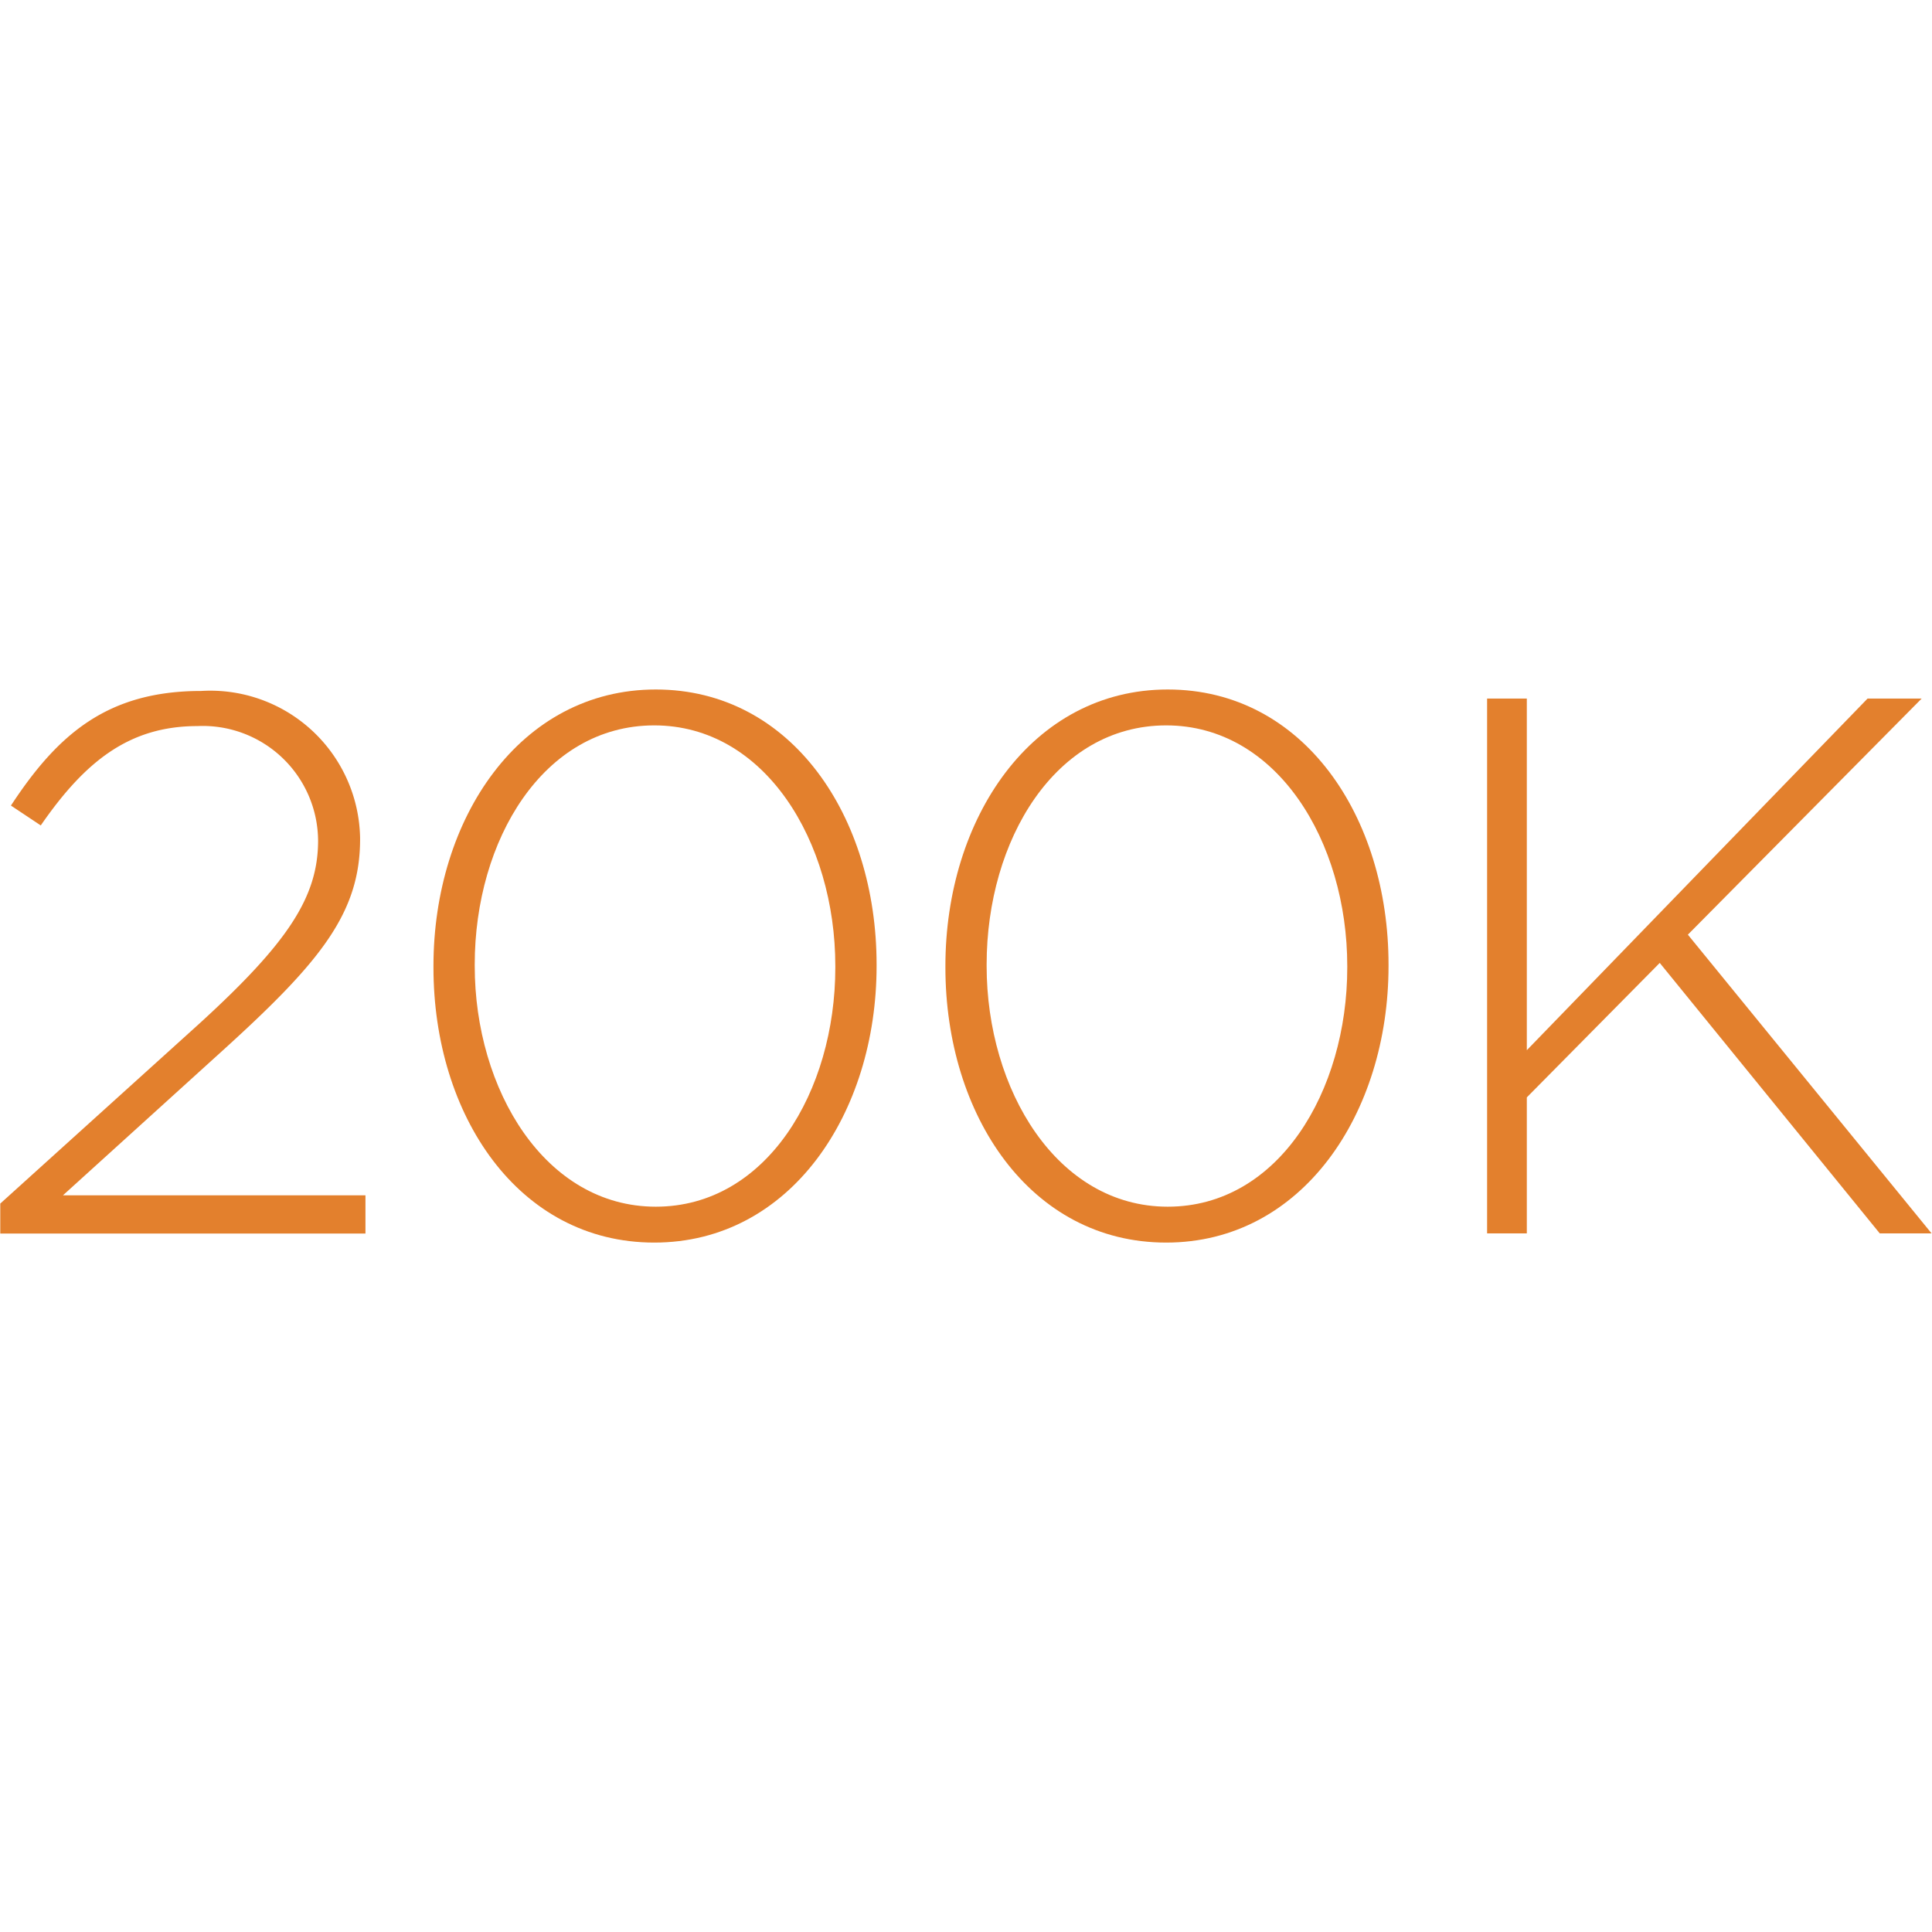
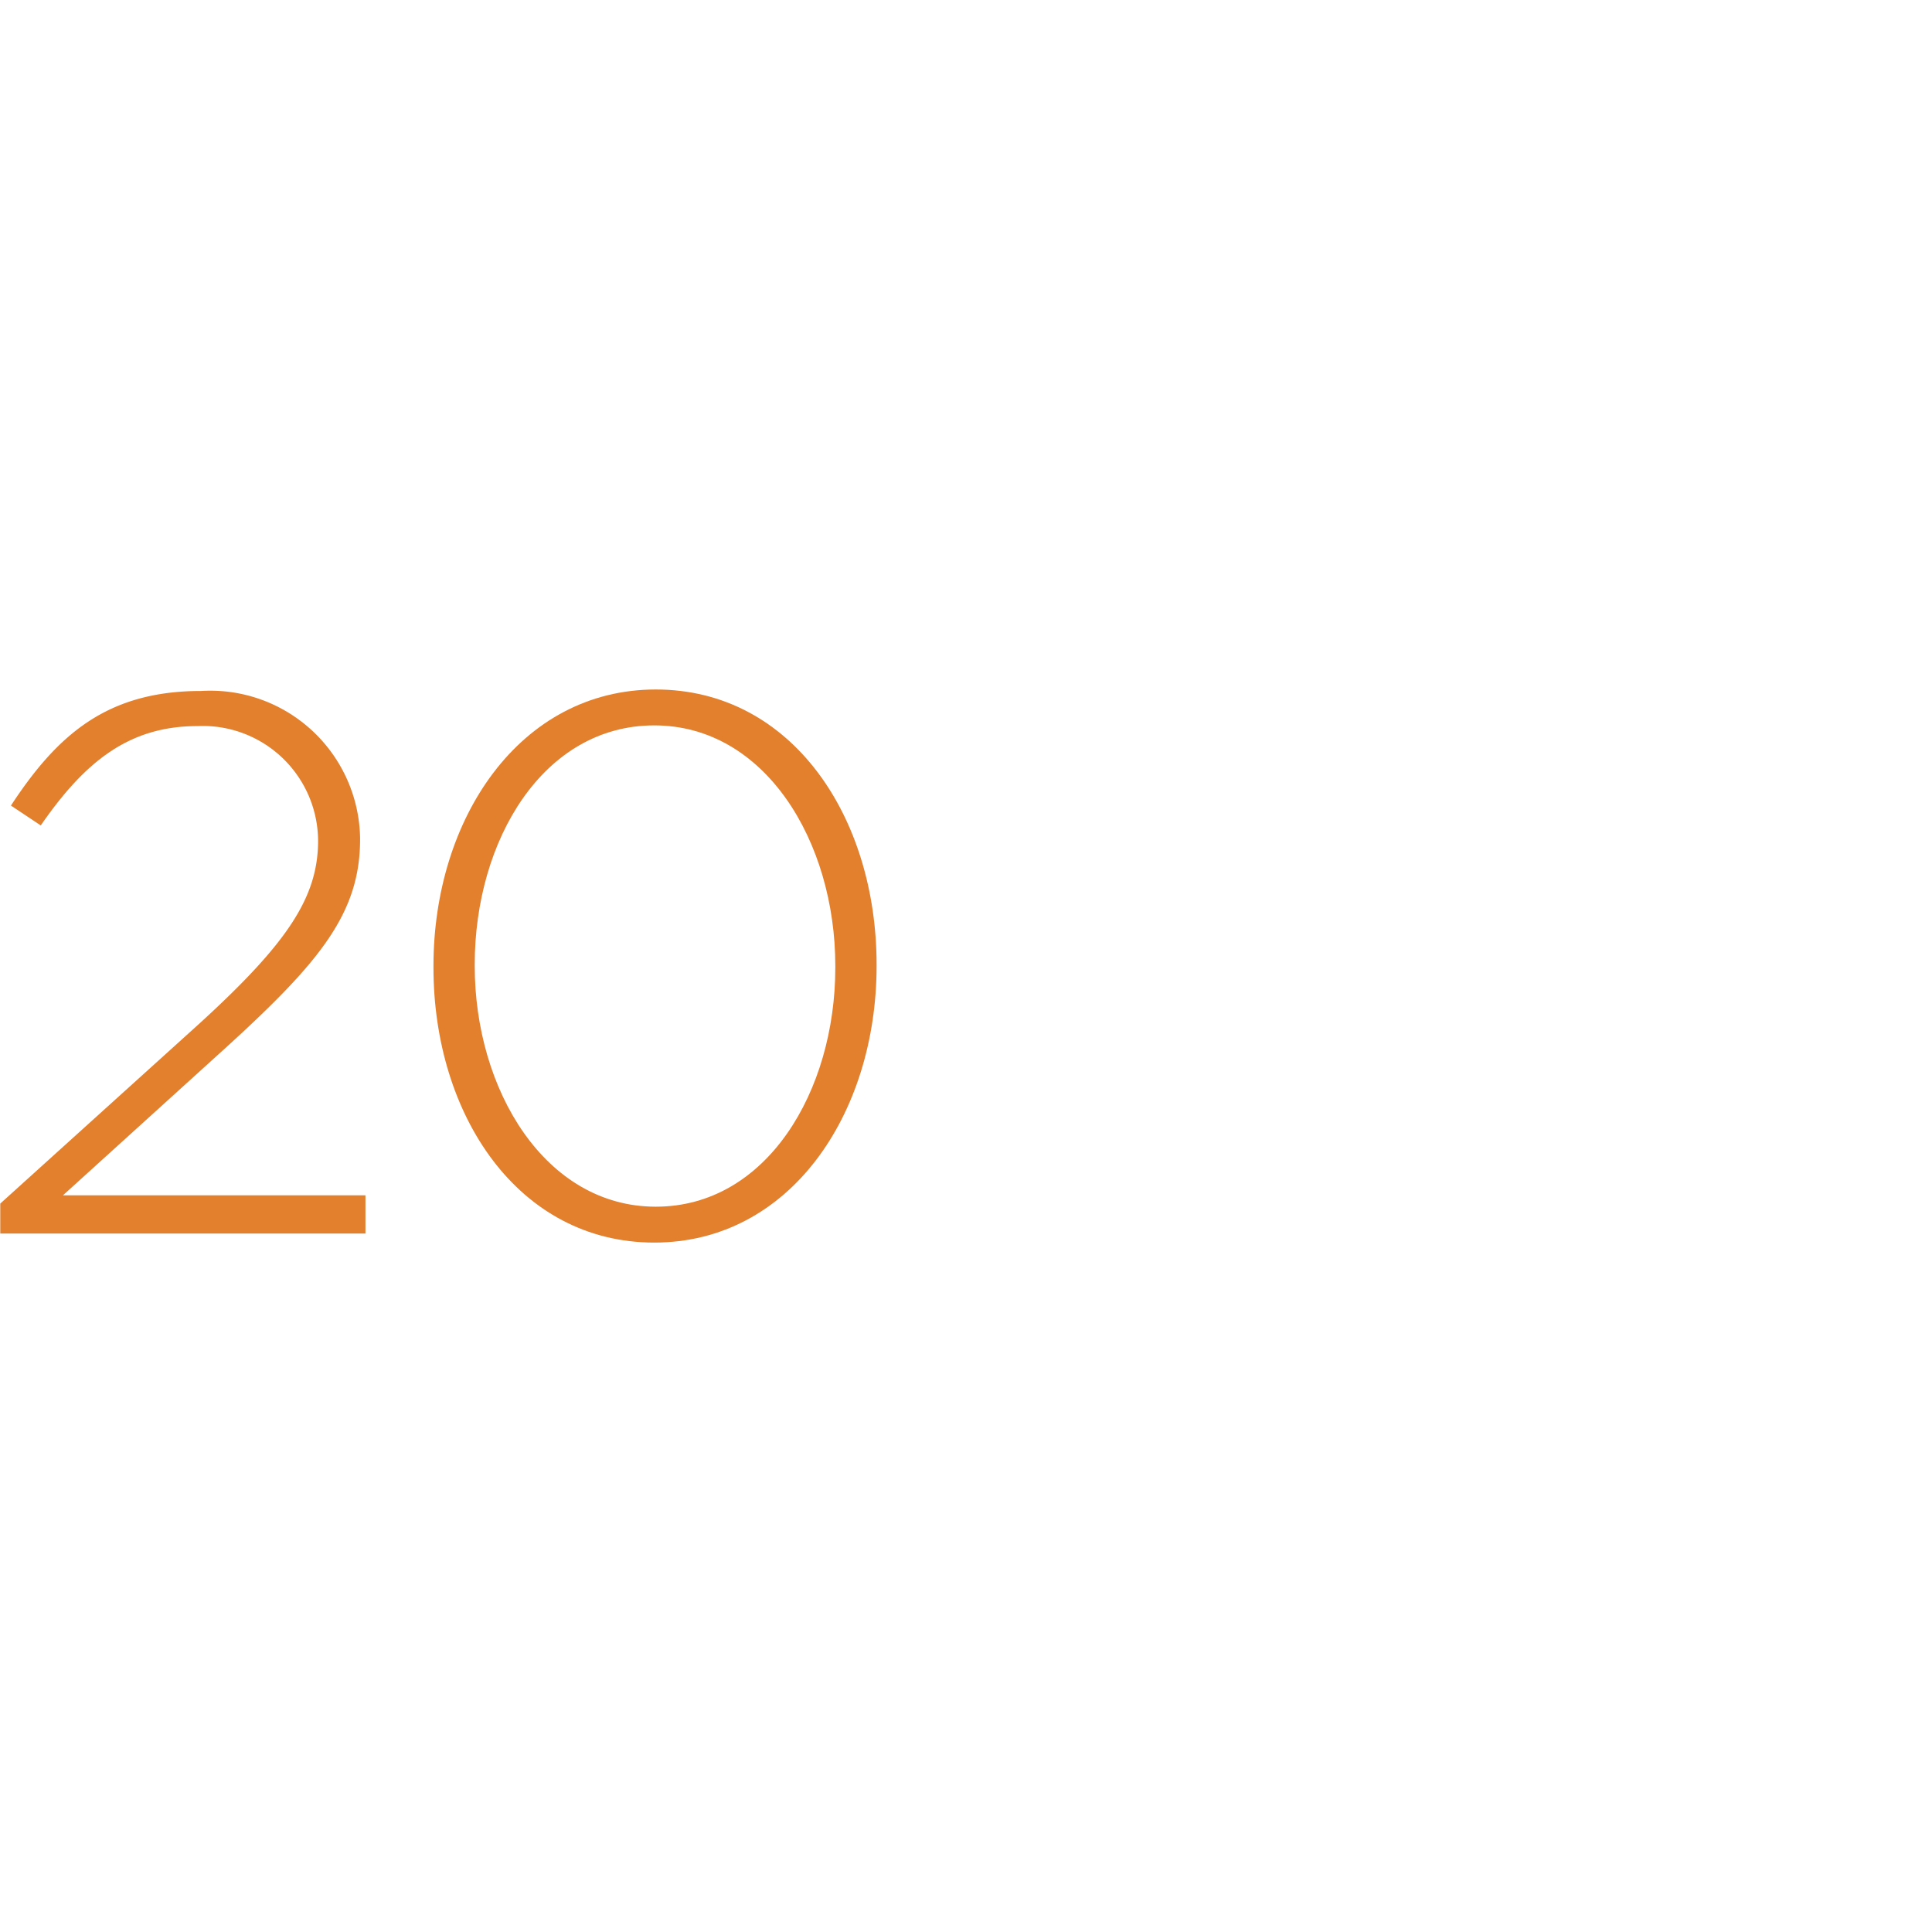
<svg xmlns="http://www.w3.org/2000/svg" width="17.639mm" height="17.639mm" viewBox="0 0 50 50">
  <defs>
    <style>.cls-1{fill:#e3802d;}</style>
  </defs>
  <title>Event catering &amp;amp; hospitality 4</title>
  <g id="artywork">
    <path class="cls-1" d="M.007,31.148l5.161-4.665c2.273-2.076,3.064-3.263,3.064-4.726a2.985,2.985,0,0,0-3.124-2.966c-1.76,0-2.906.91-4.053,2.571l-.772-.514c1.207-1.84,2.492-2.966,4.924-2.966a3.877,3.877,0,0,1,4.112,3.8v.04c0,1.9-1.027,3.163-3.46,5.378l-4.23,3.835H9.458v.989H.007Z" />
    <path class="cls-1" d="M11.218,25.039V25c0-3.815,2.234-7.156,5.754-7.156s5.714,3.3,5.714,7.117V25c0,3.817-2.234,7.158-5.754,7.158S11.218,28.855,11.218,25.039Zm10.4,0V25c0-3.222-1.819-6.227-4.686-6.227s-4.646,2.965-4.646,6.188V25c0,3.2,1.819,6.229,4.686,6.229S21.618,28.242,21.618,25.039Z" />
-     <path class="cls-1" d="M24.467,25.039V25c0-3.815,2.234-7.156,5.754-7.156s5.714,3.3,5.714,7.117V25c0,3.817-2.235,7.158-5.754,7.158S24.467,28.855,24.467,25.039Zm10.4,0V25c0-3.222-1.819-6.227-4.686-6.227s-4.647,2.965-4.647,6.188V25c0,3.2,1.82,6.229,4.687,6.229S34.867,28.242,34.867,25.039Z" />
-     <path class="cls-1" d="M38.486,18.079h1.028v9.1l8.818-9.1h1.4l-6.05,6.11,6.307,7.731H48.648l-5.694-7L39.514,28.4v3.52H38.486Z" />
  </g>
</svg>